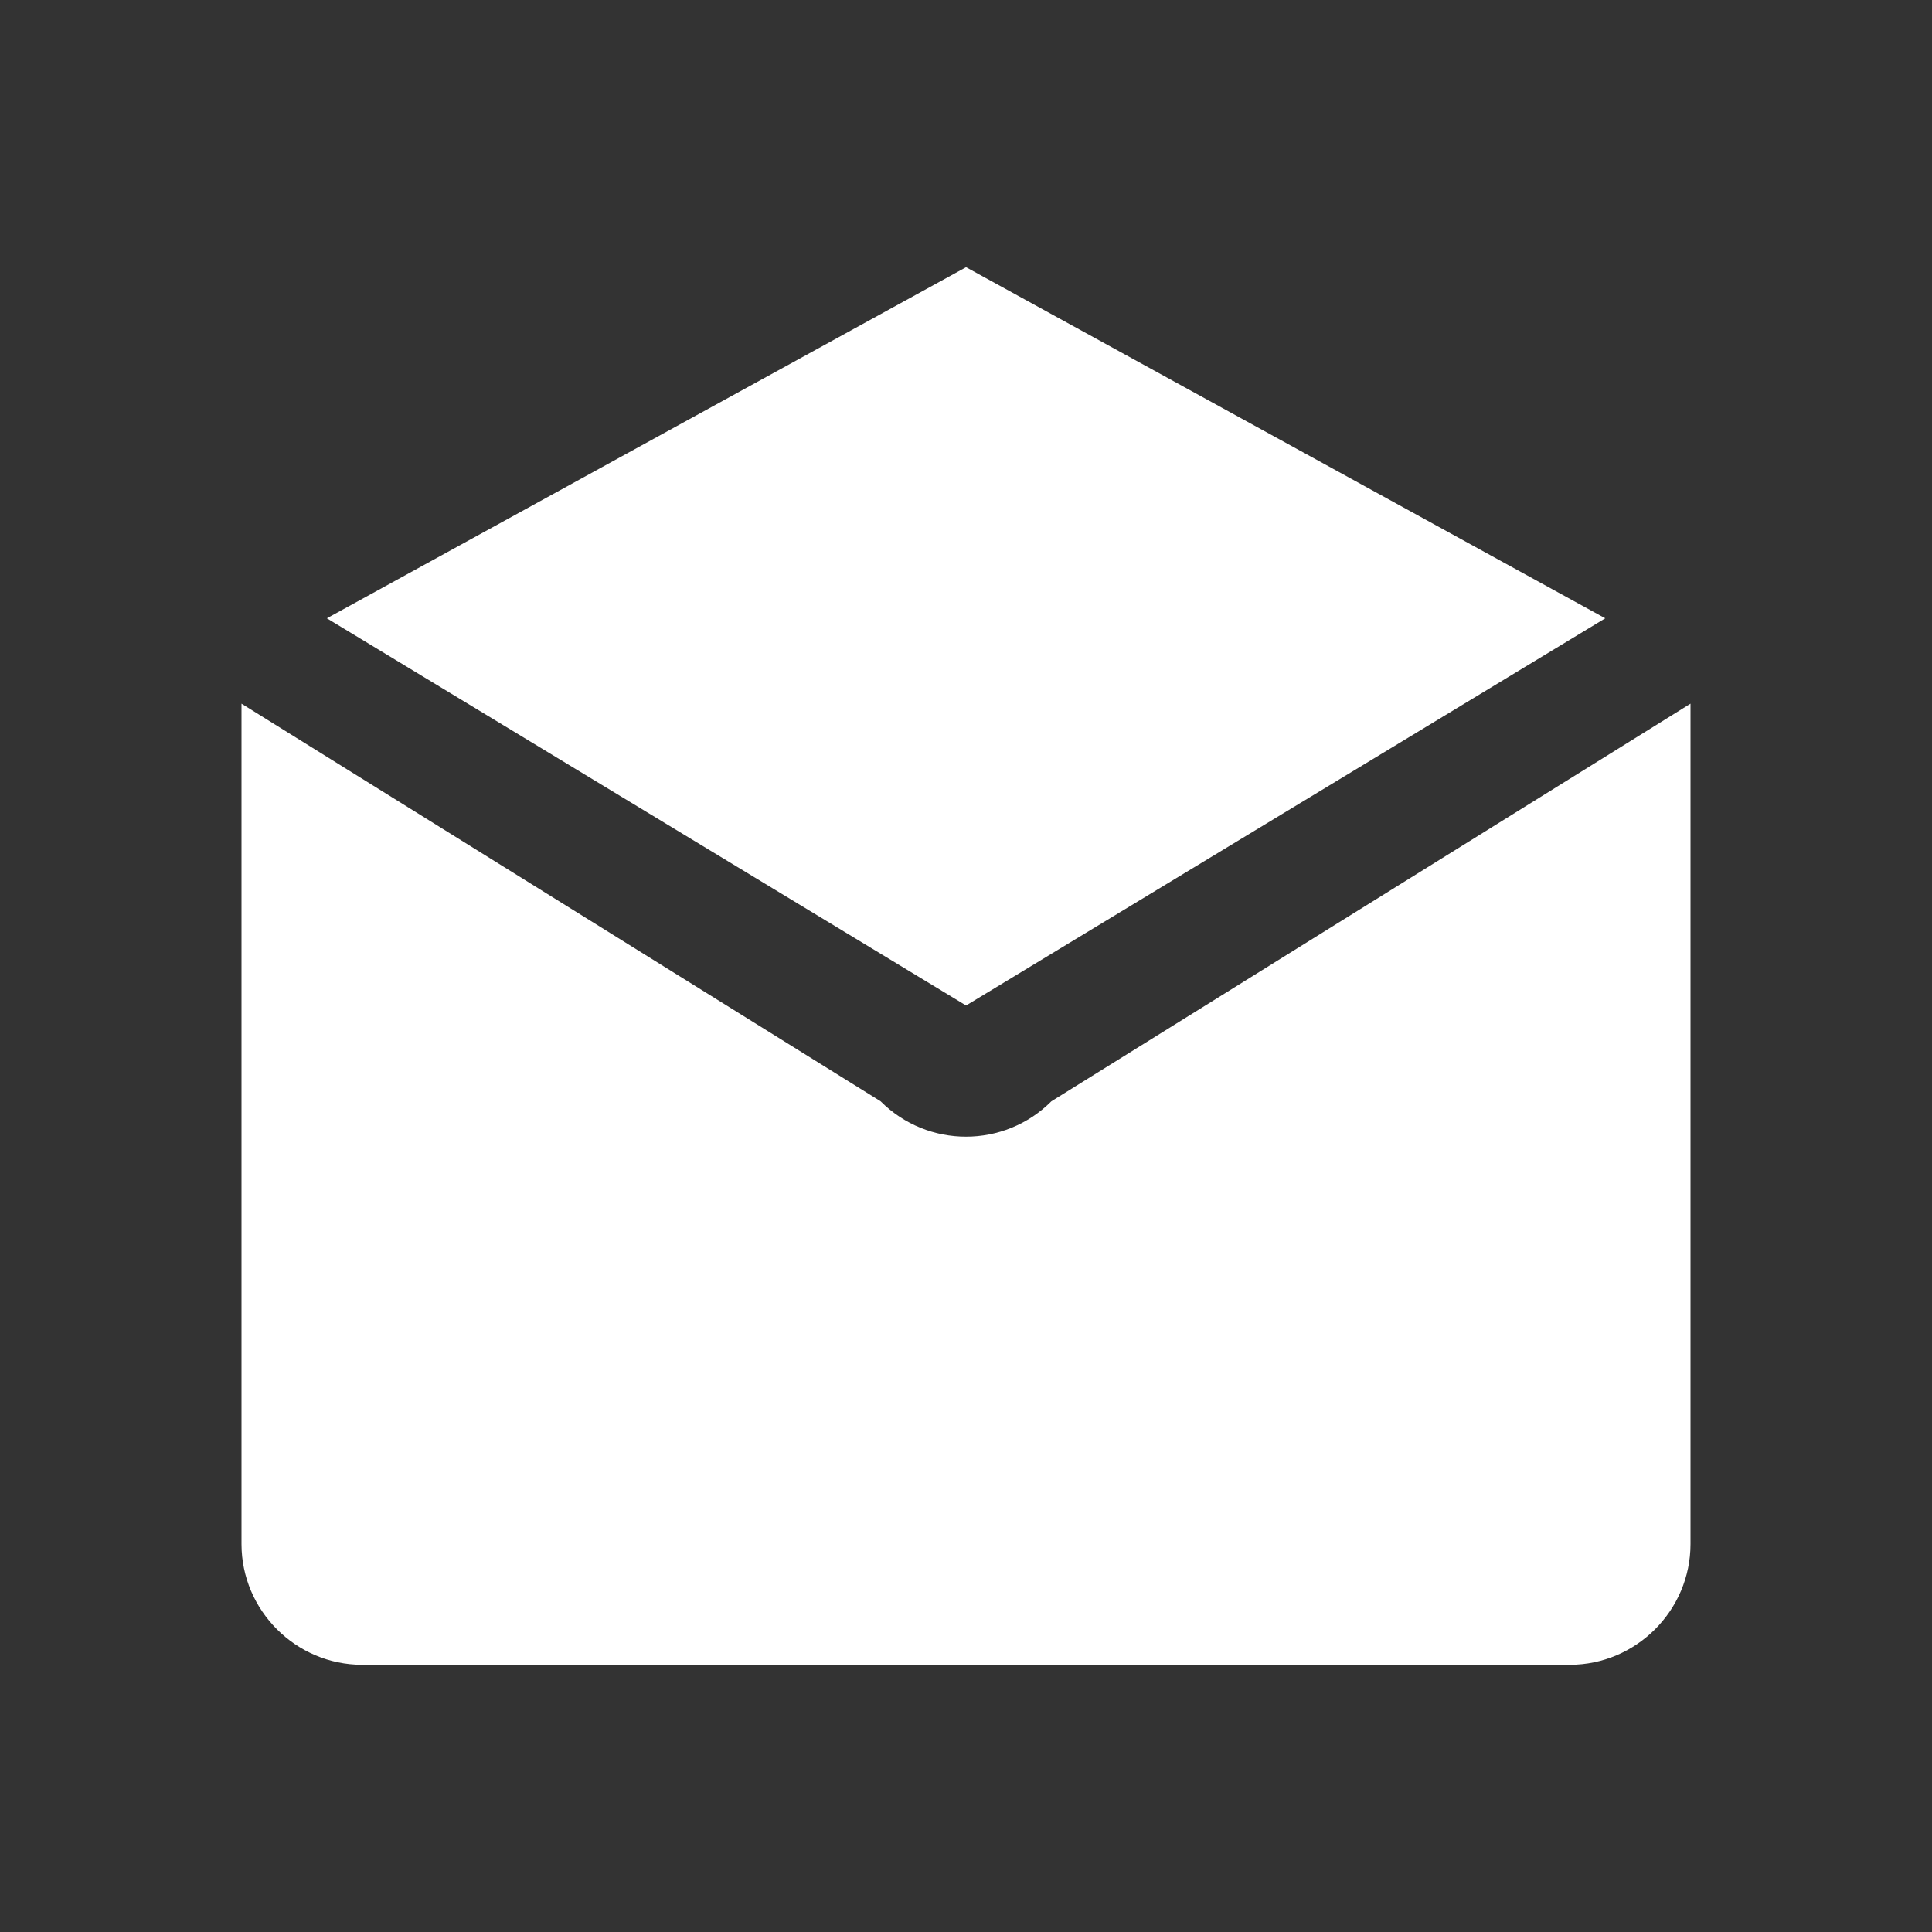
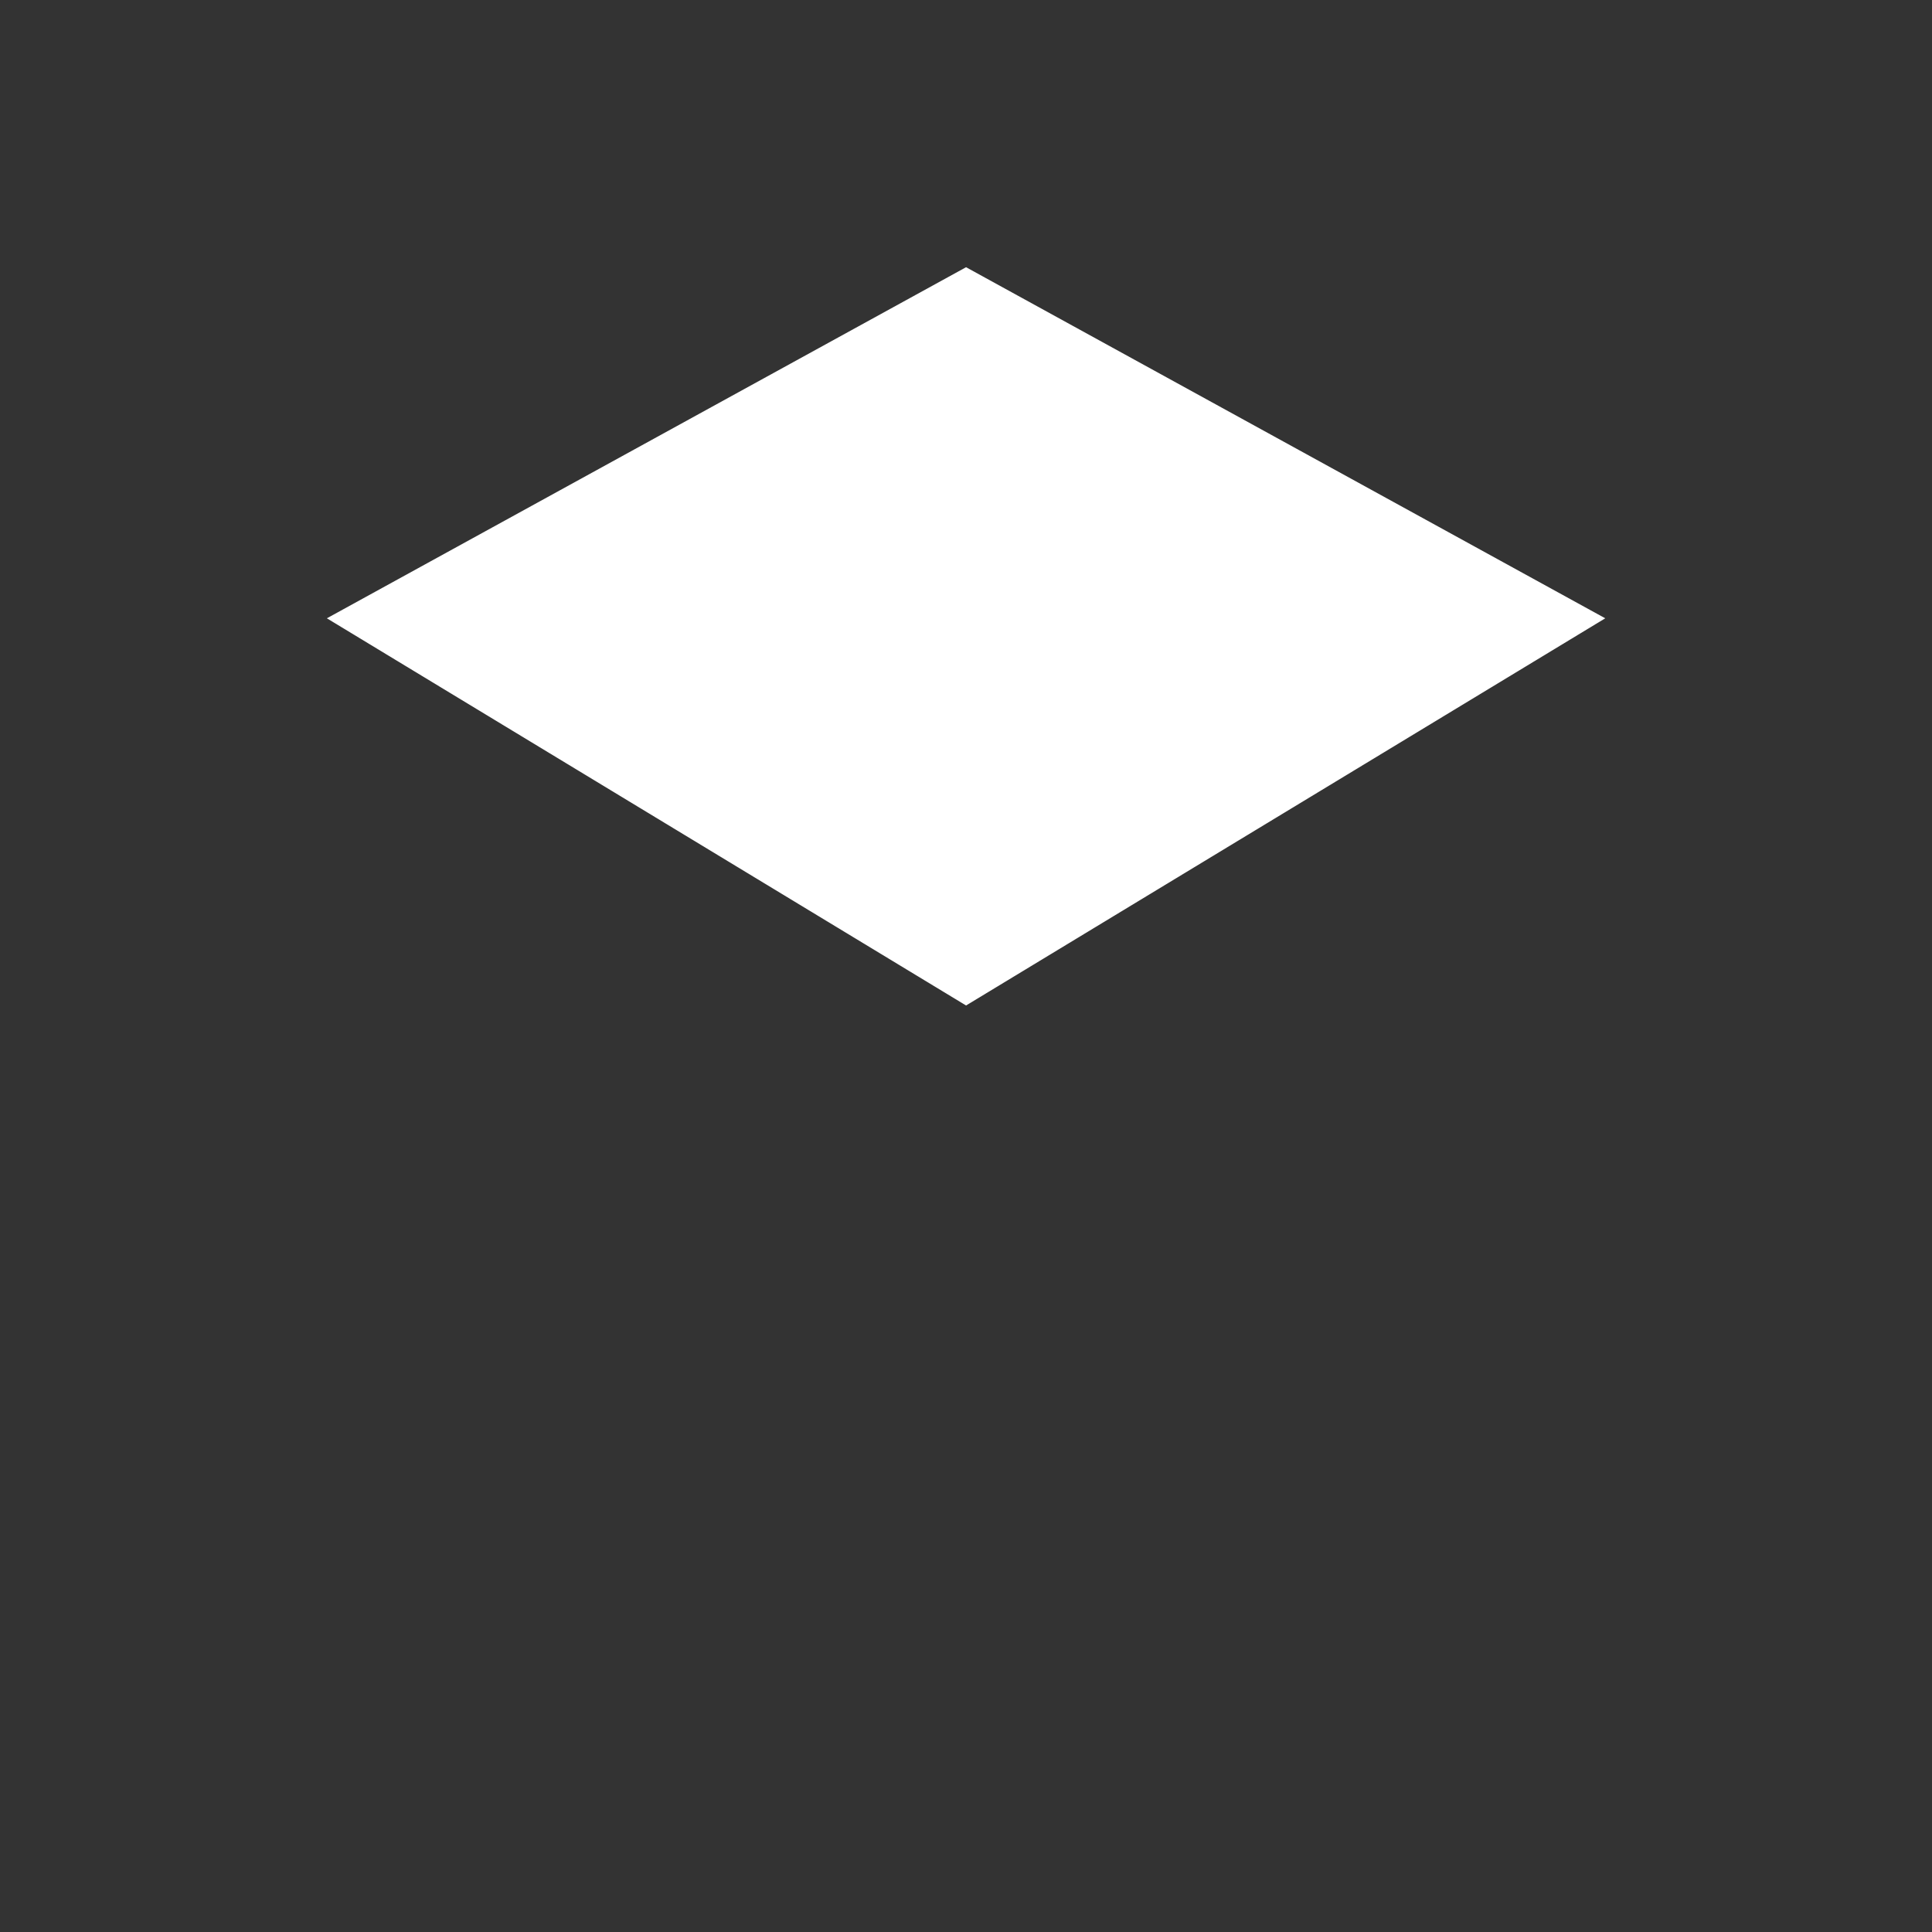
<svg xmlns="http://www.w3.org/2000/svg" width="32" height="32" viewBox="0 0 32 32" fill="none">
  <rect x="0" y="0" width="32" height="32" fill="#333333" stroke="none" />
-   <path d="M14.586 18.241C15.367 19.022 16.633 19.022 17.414 18.241L28 11.655V25.574C28 26.674 27.099 27.574 26 27.574H6C4.9 27.574 4 26.674 4 25.574V11.655L14.586 18.241Z" fill="white" />
  <path d="M16.001 16.654L5.414 10.241L16.001 4.426L26.588 10.241L16.001 16.654Z" fill="white" />
</svg>